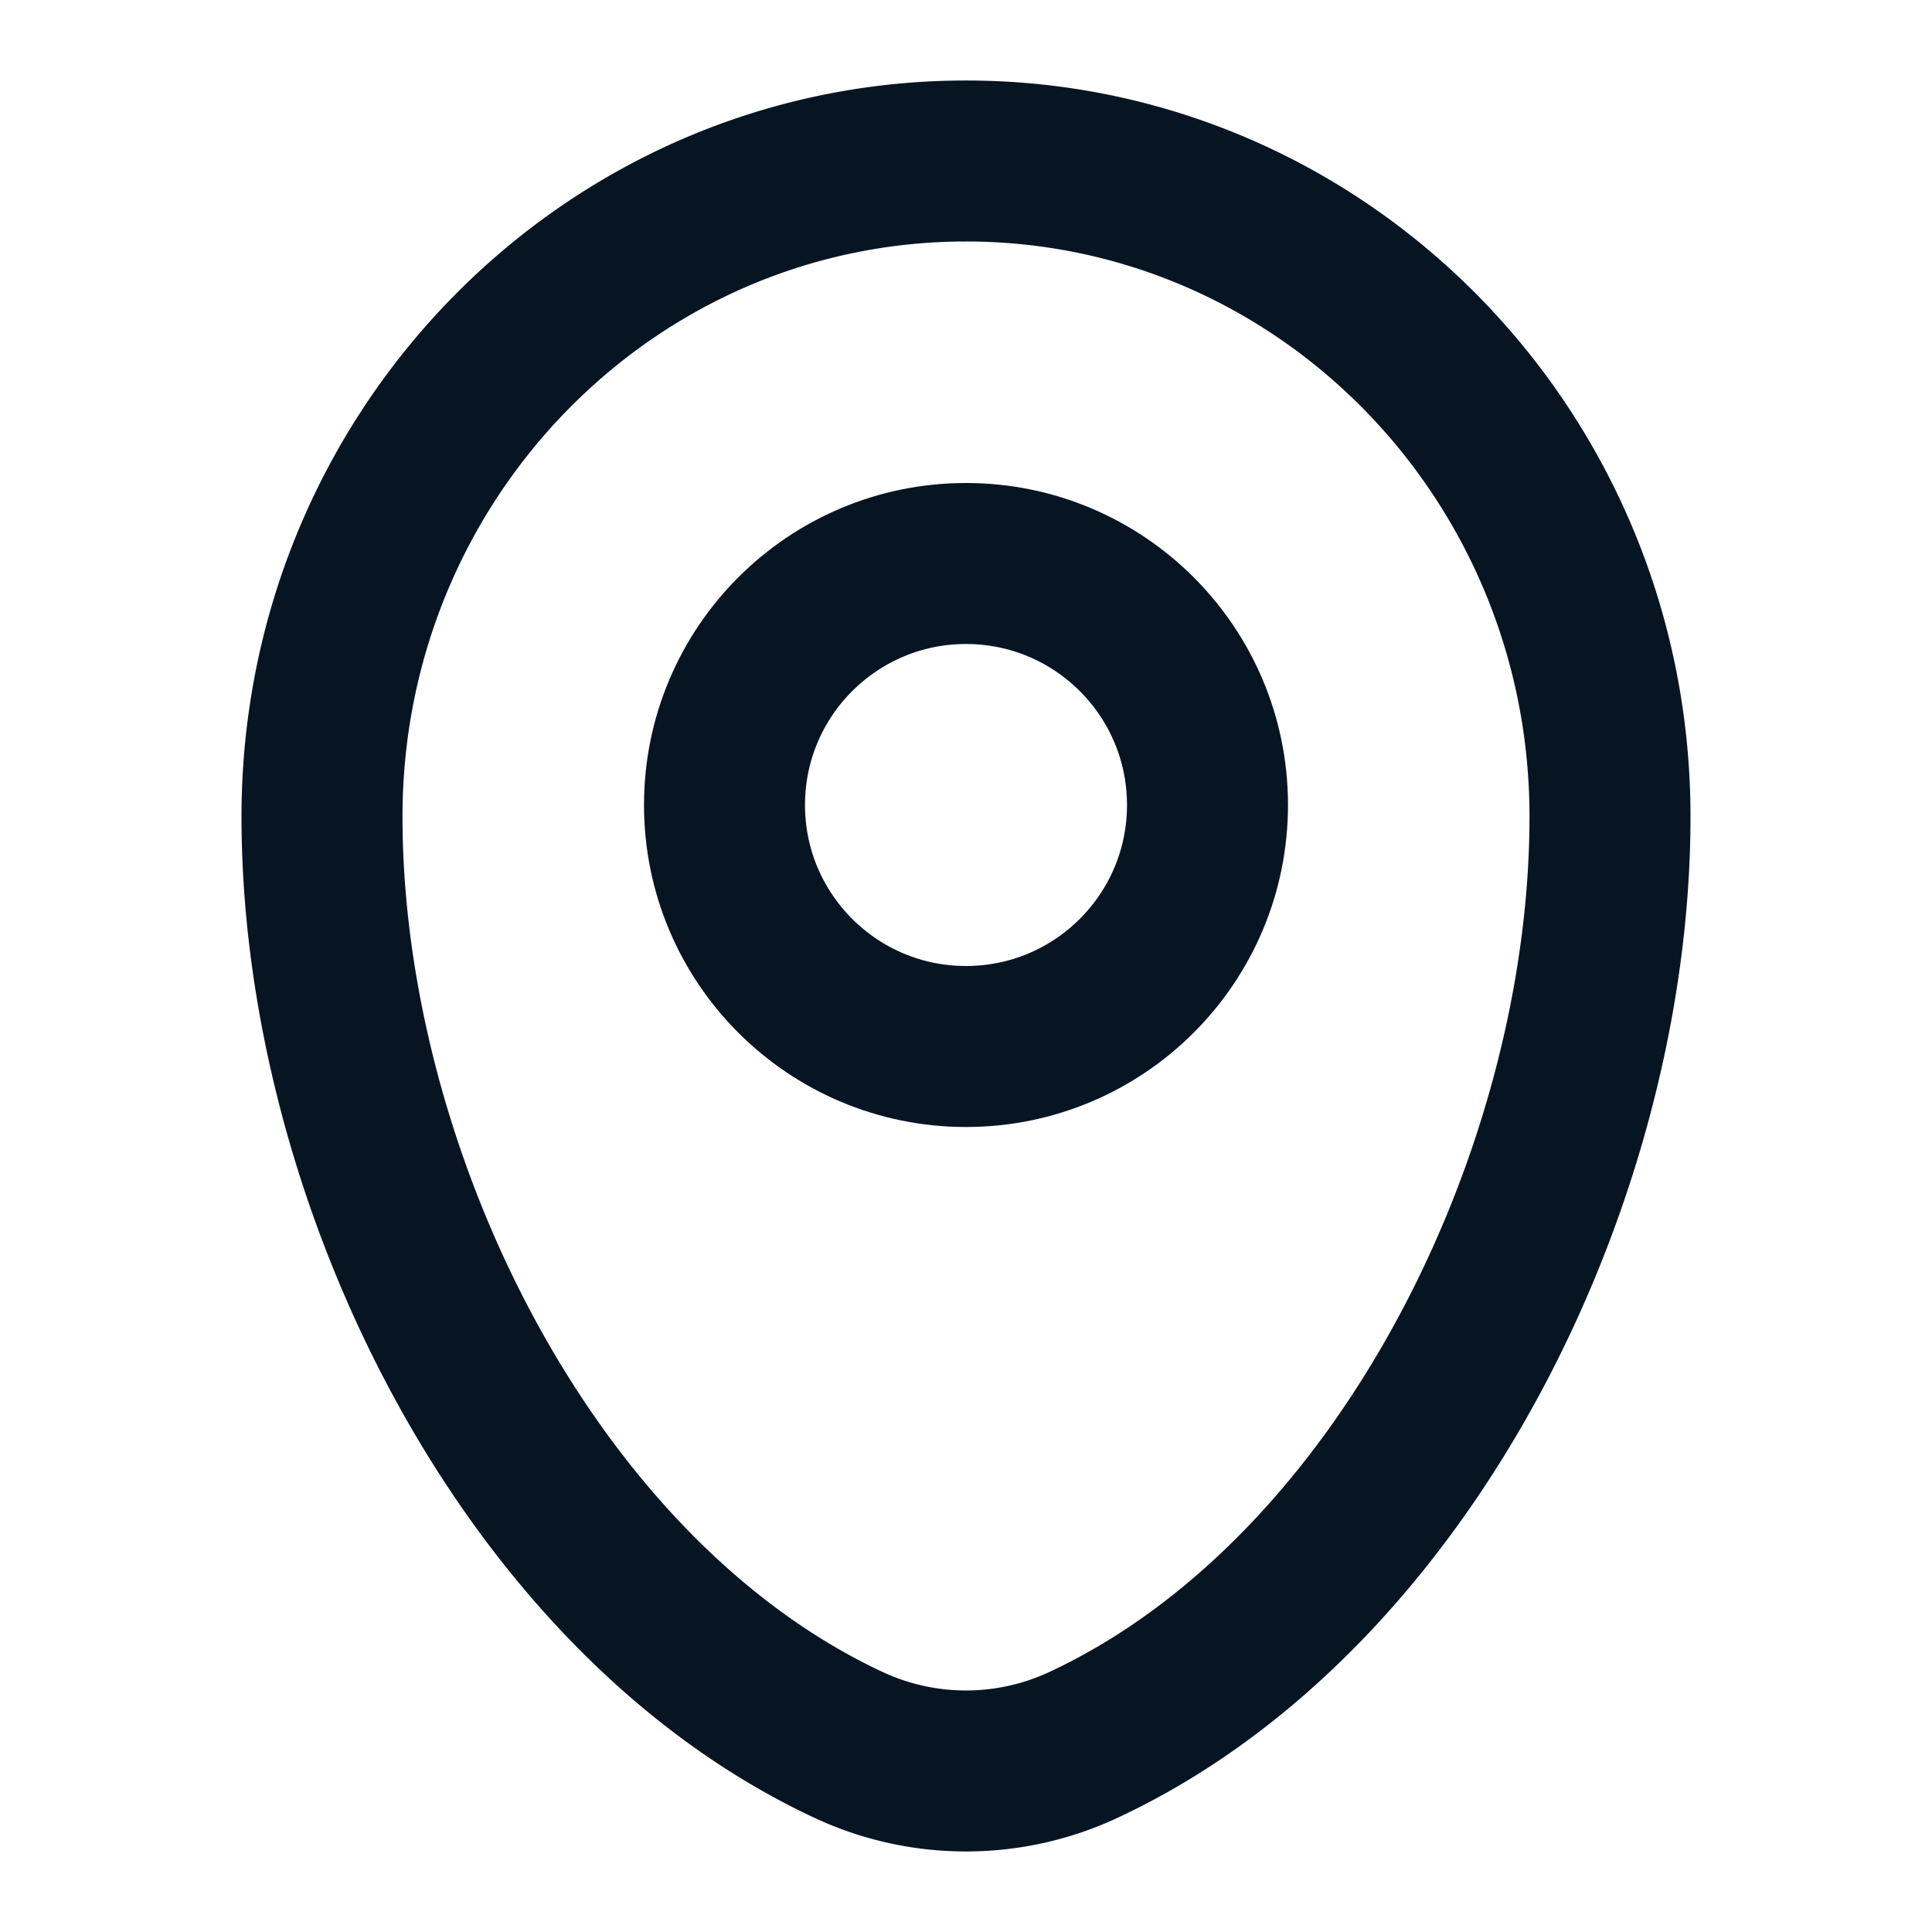
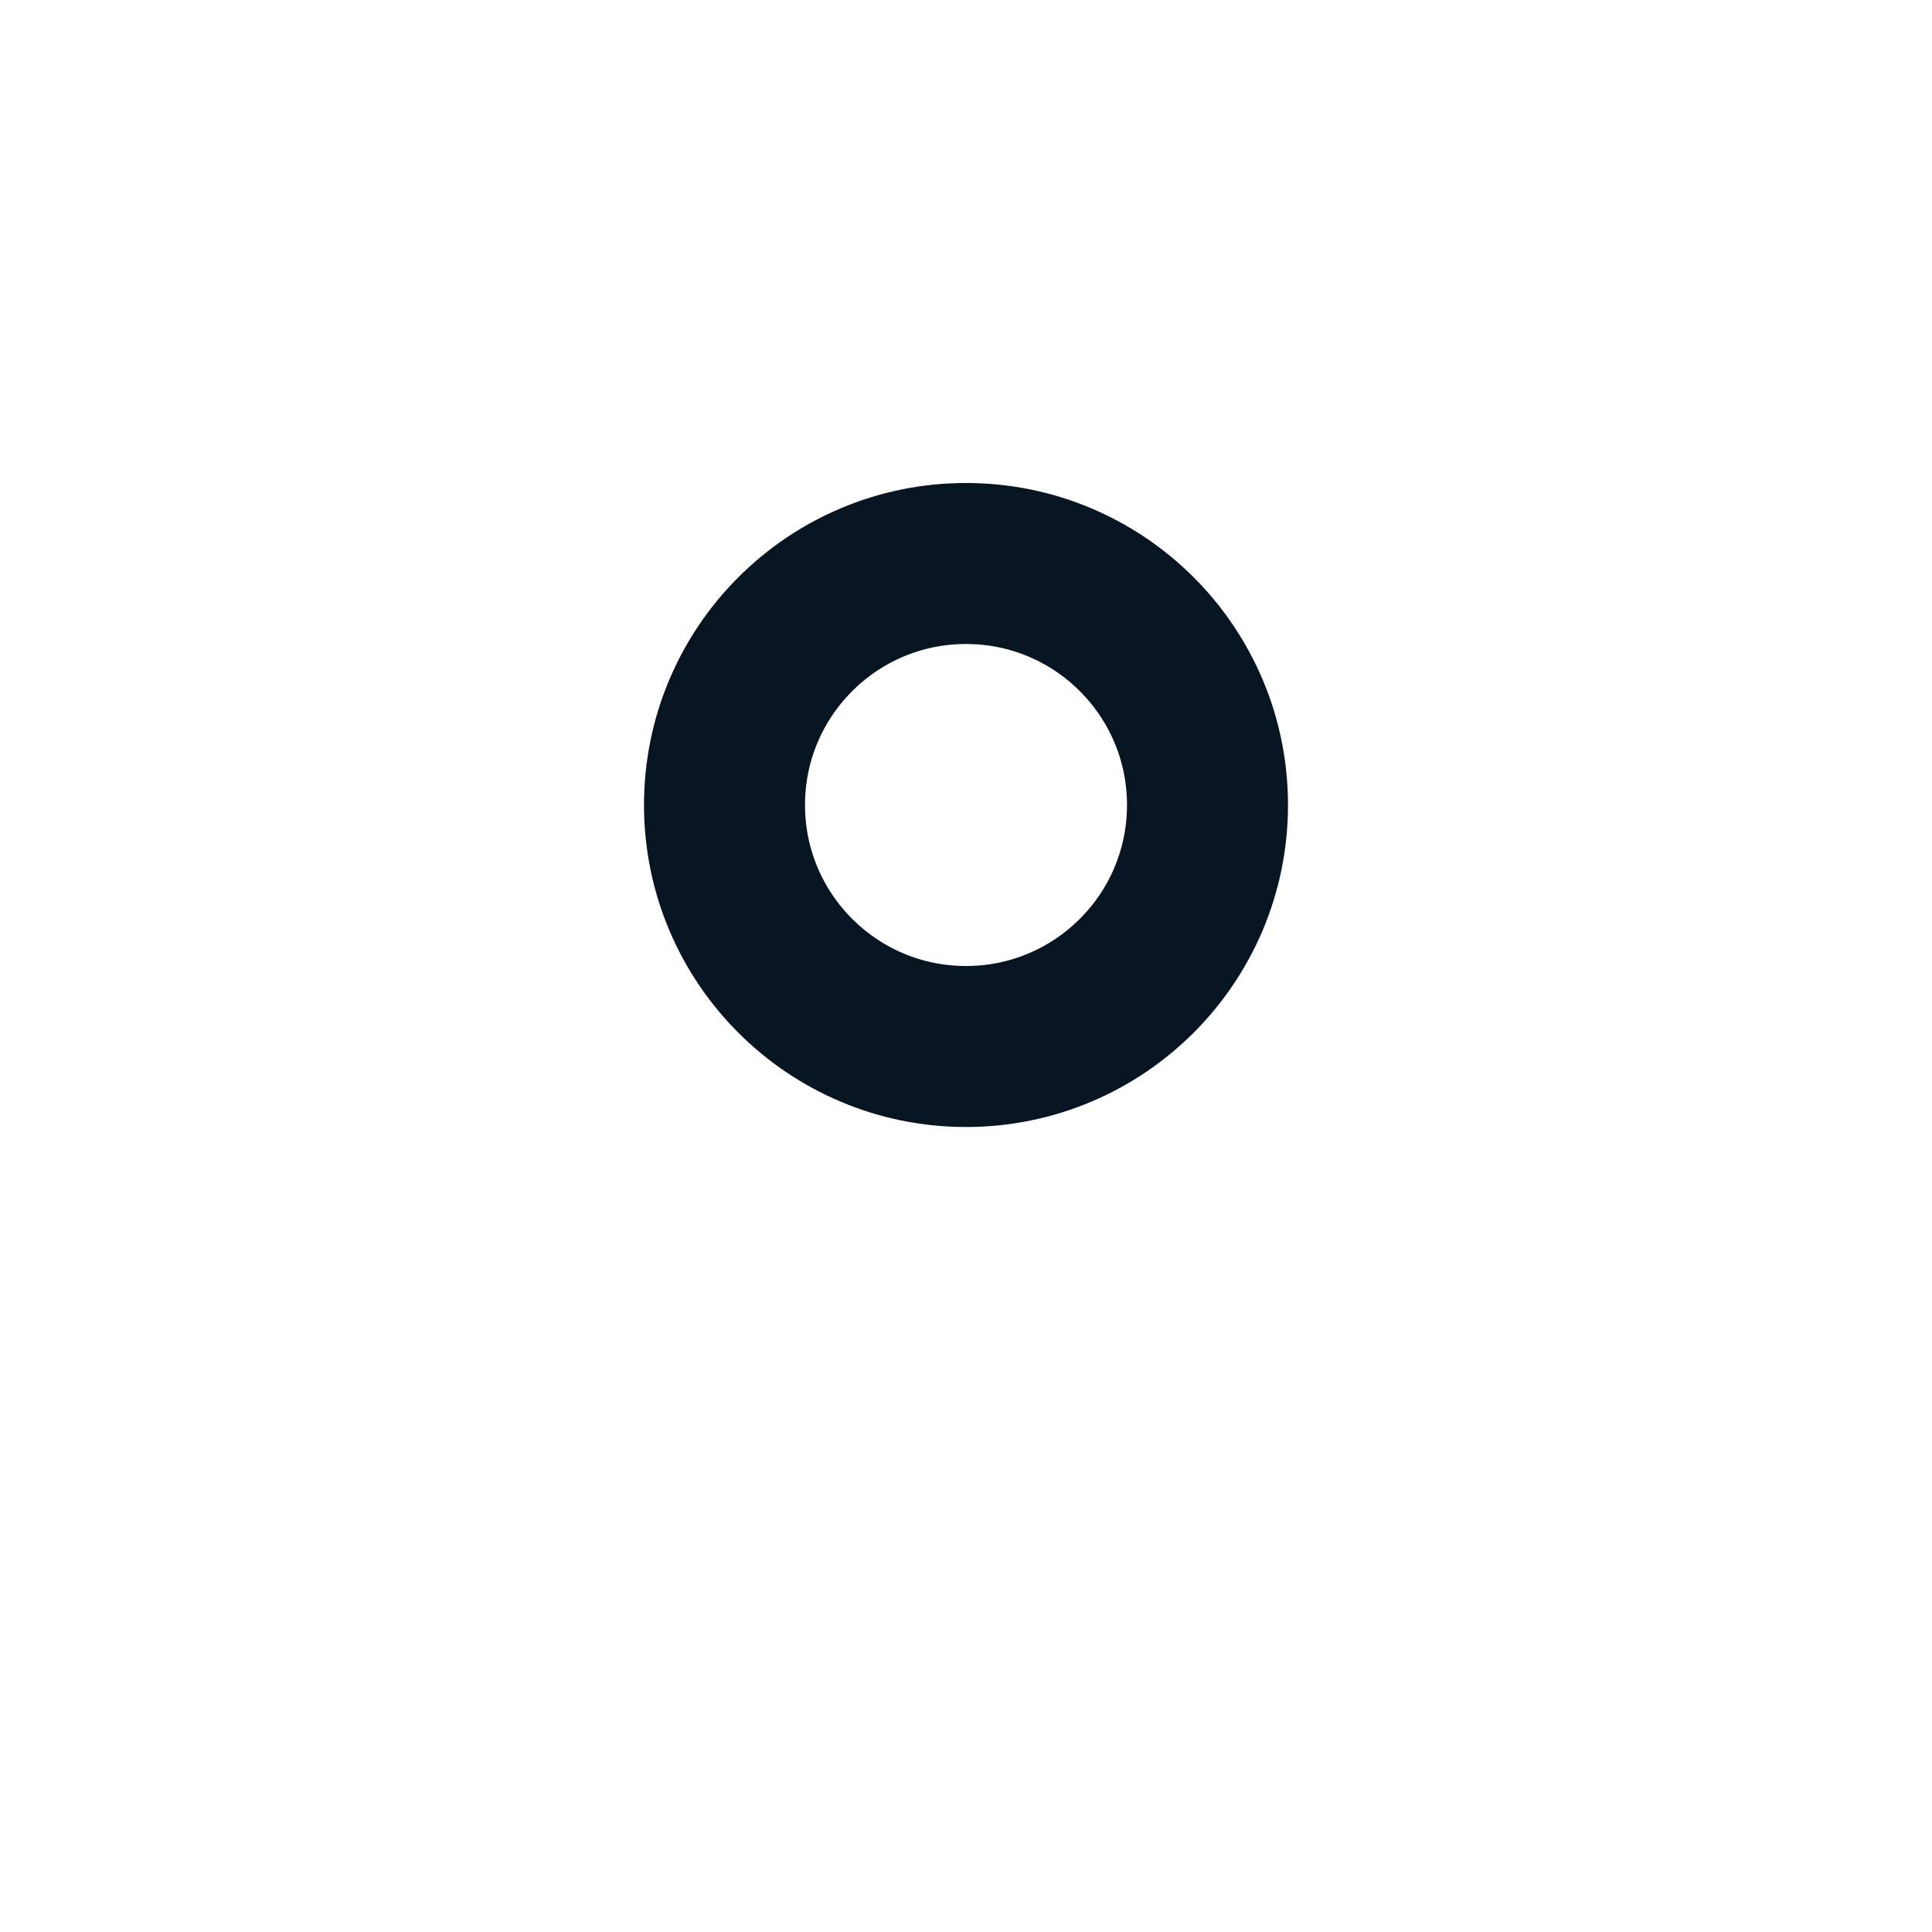
<svg xmlns="http://www.w3.org/2000/svg" width="24" height="24" fill="none">
-   <path stroke="#071523" stroke-width="2" d="M4 10.143C4 5.646 7.582 2 12 2s8 3.646 8 8.143c0 4.462-2.553 9.67-6.537 11.531a3.45 3.45 0 0 1-2.926 0C6.553 19.812 4 14.605 4 10.144Z" />
  <circle cx="12" cy="10" r="3" stroke="#071523" stroke-width="2" />
</svg>